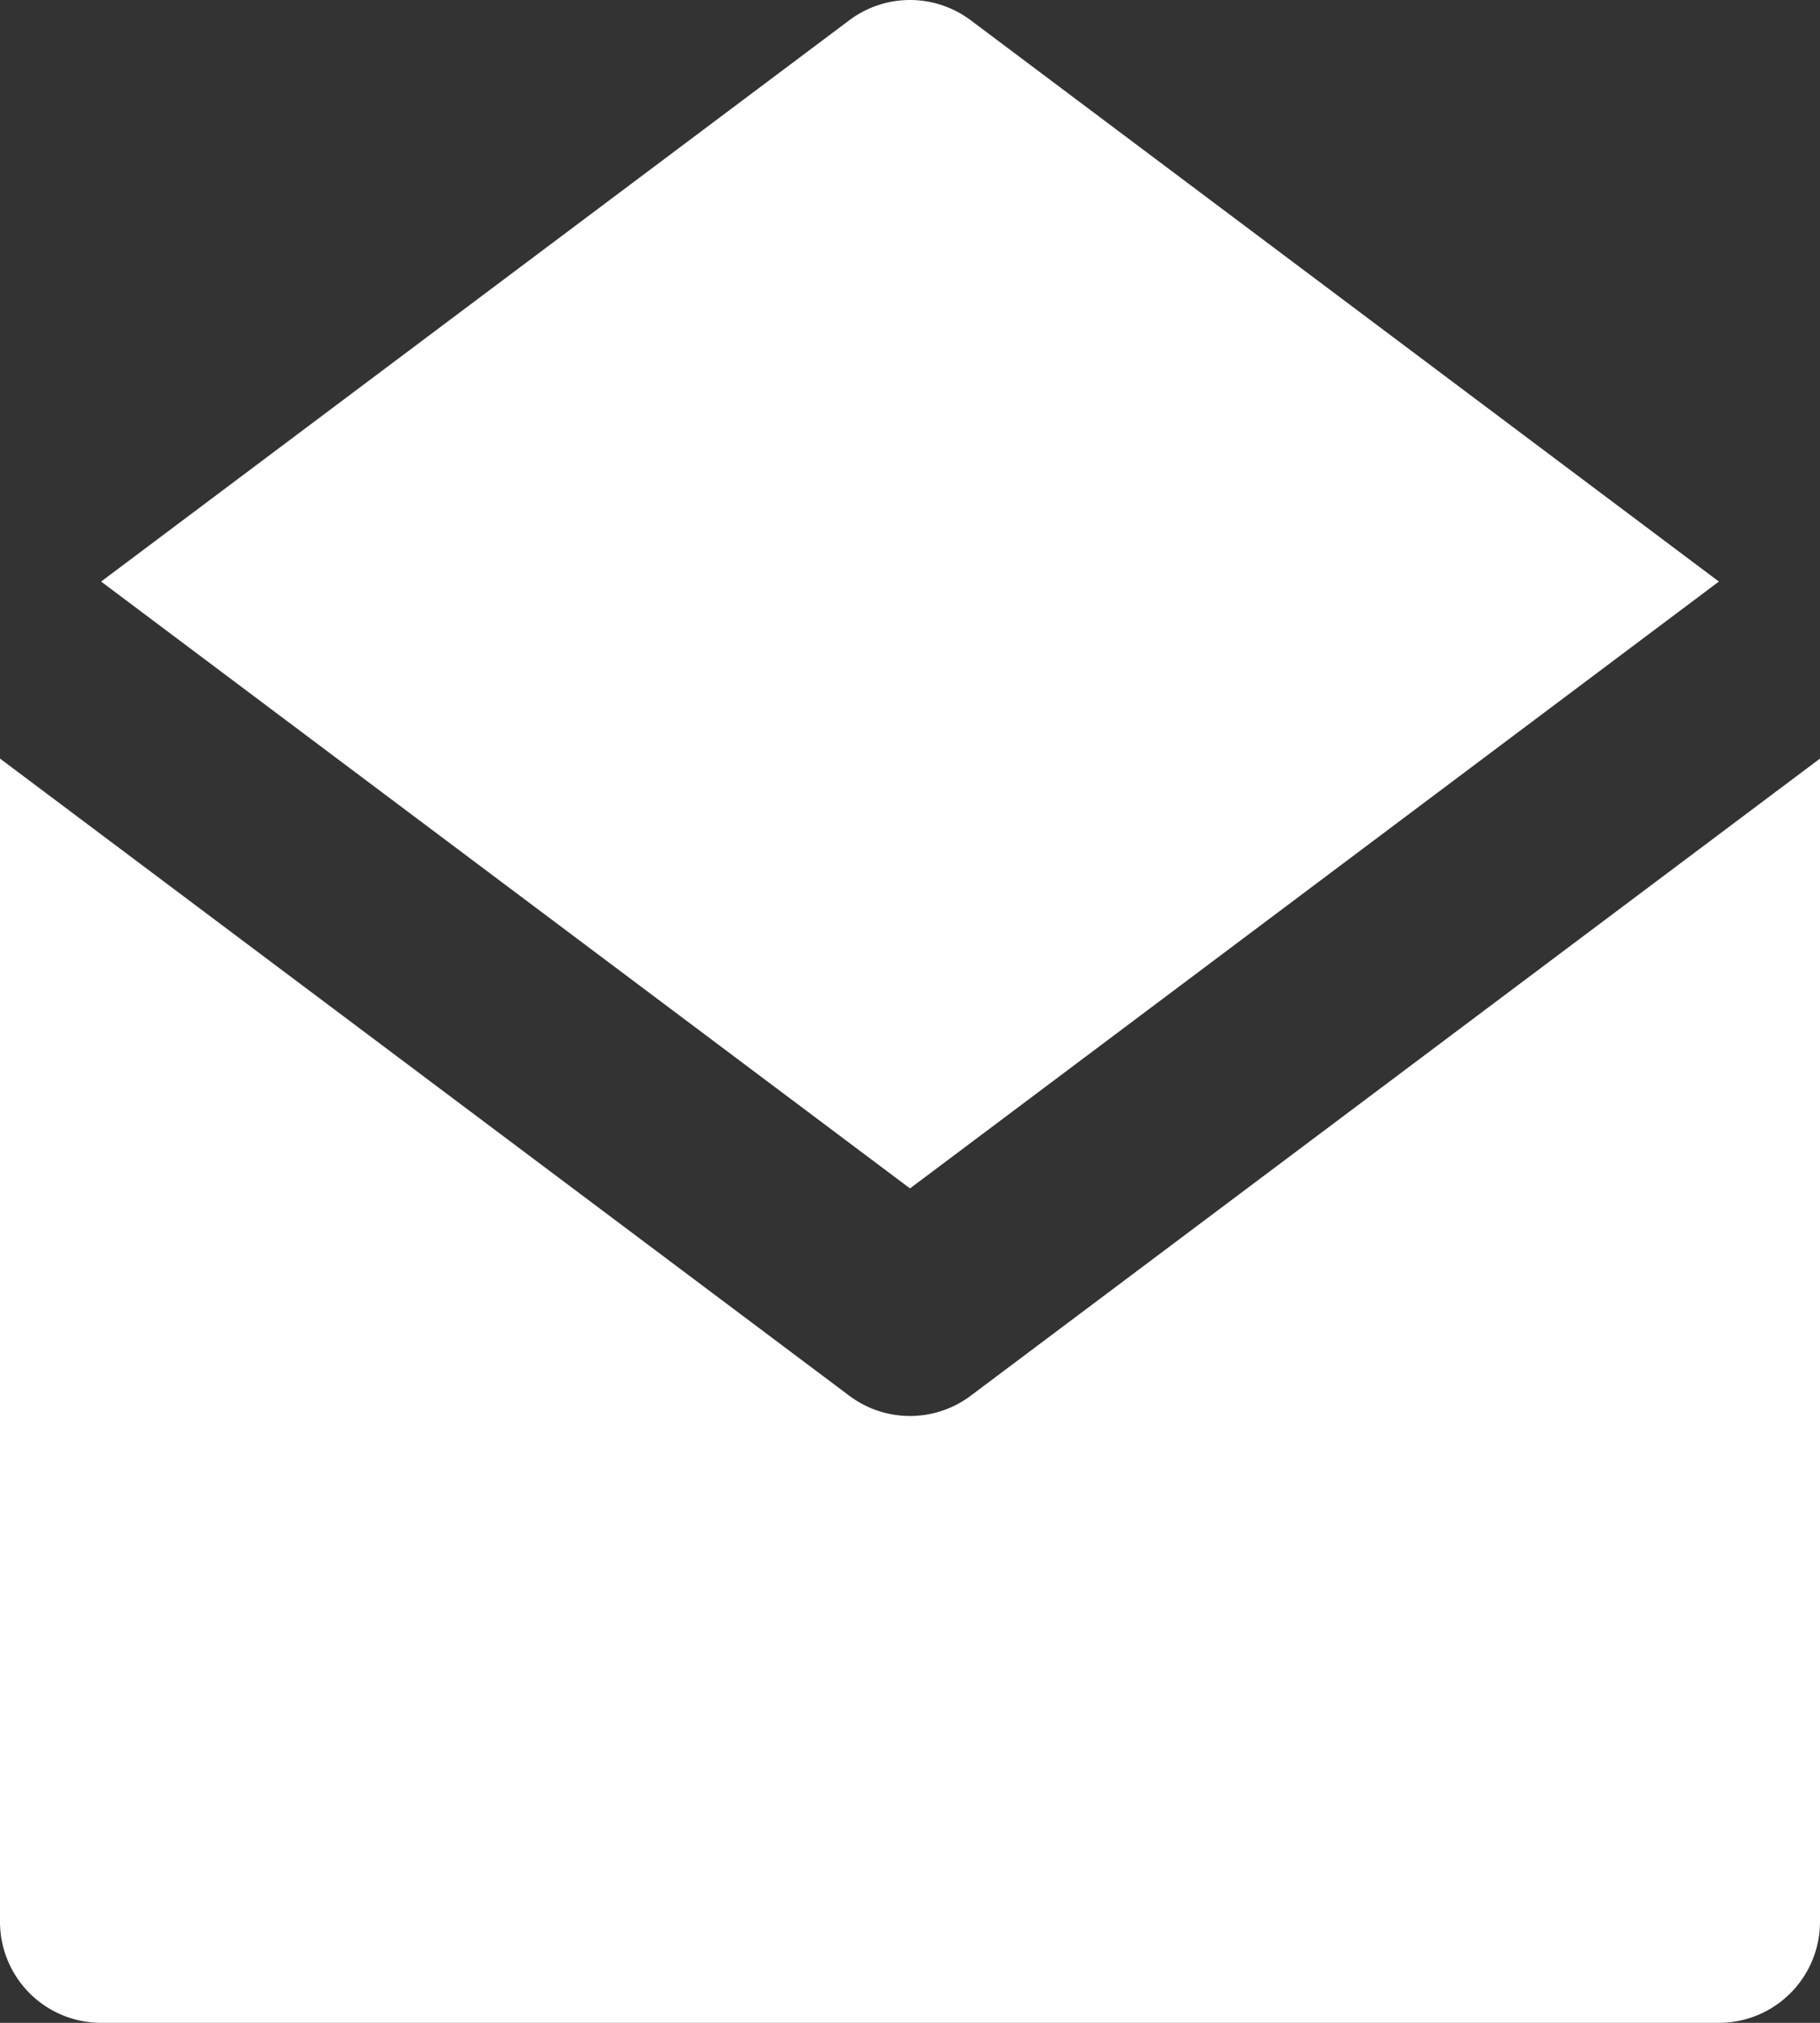
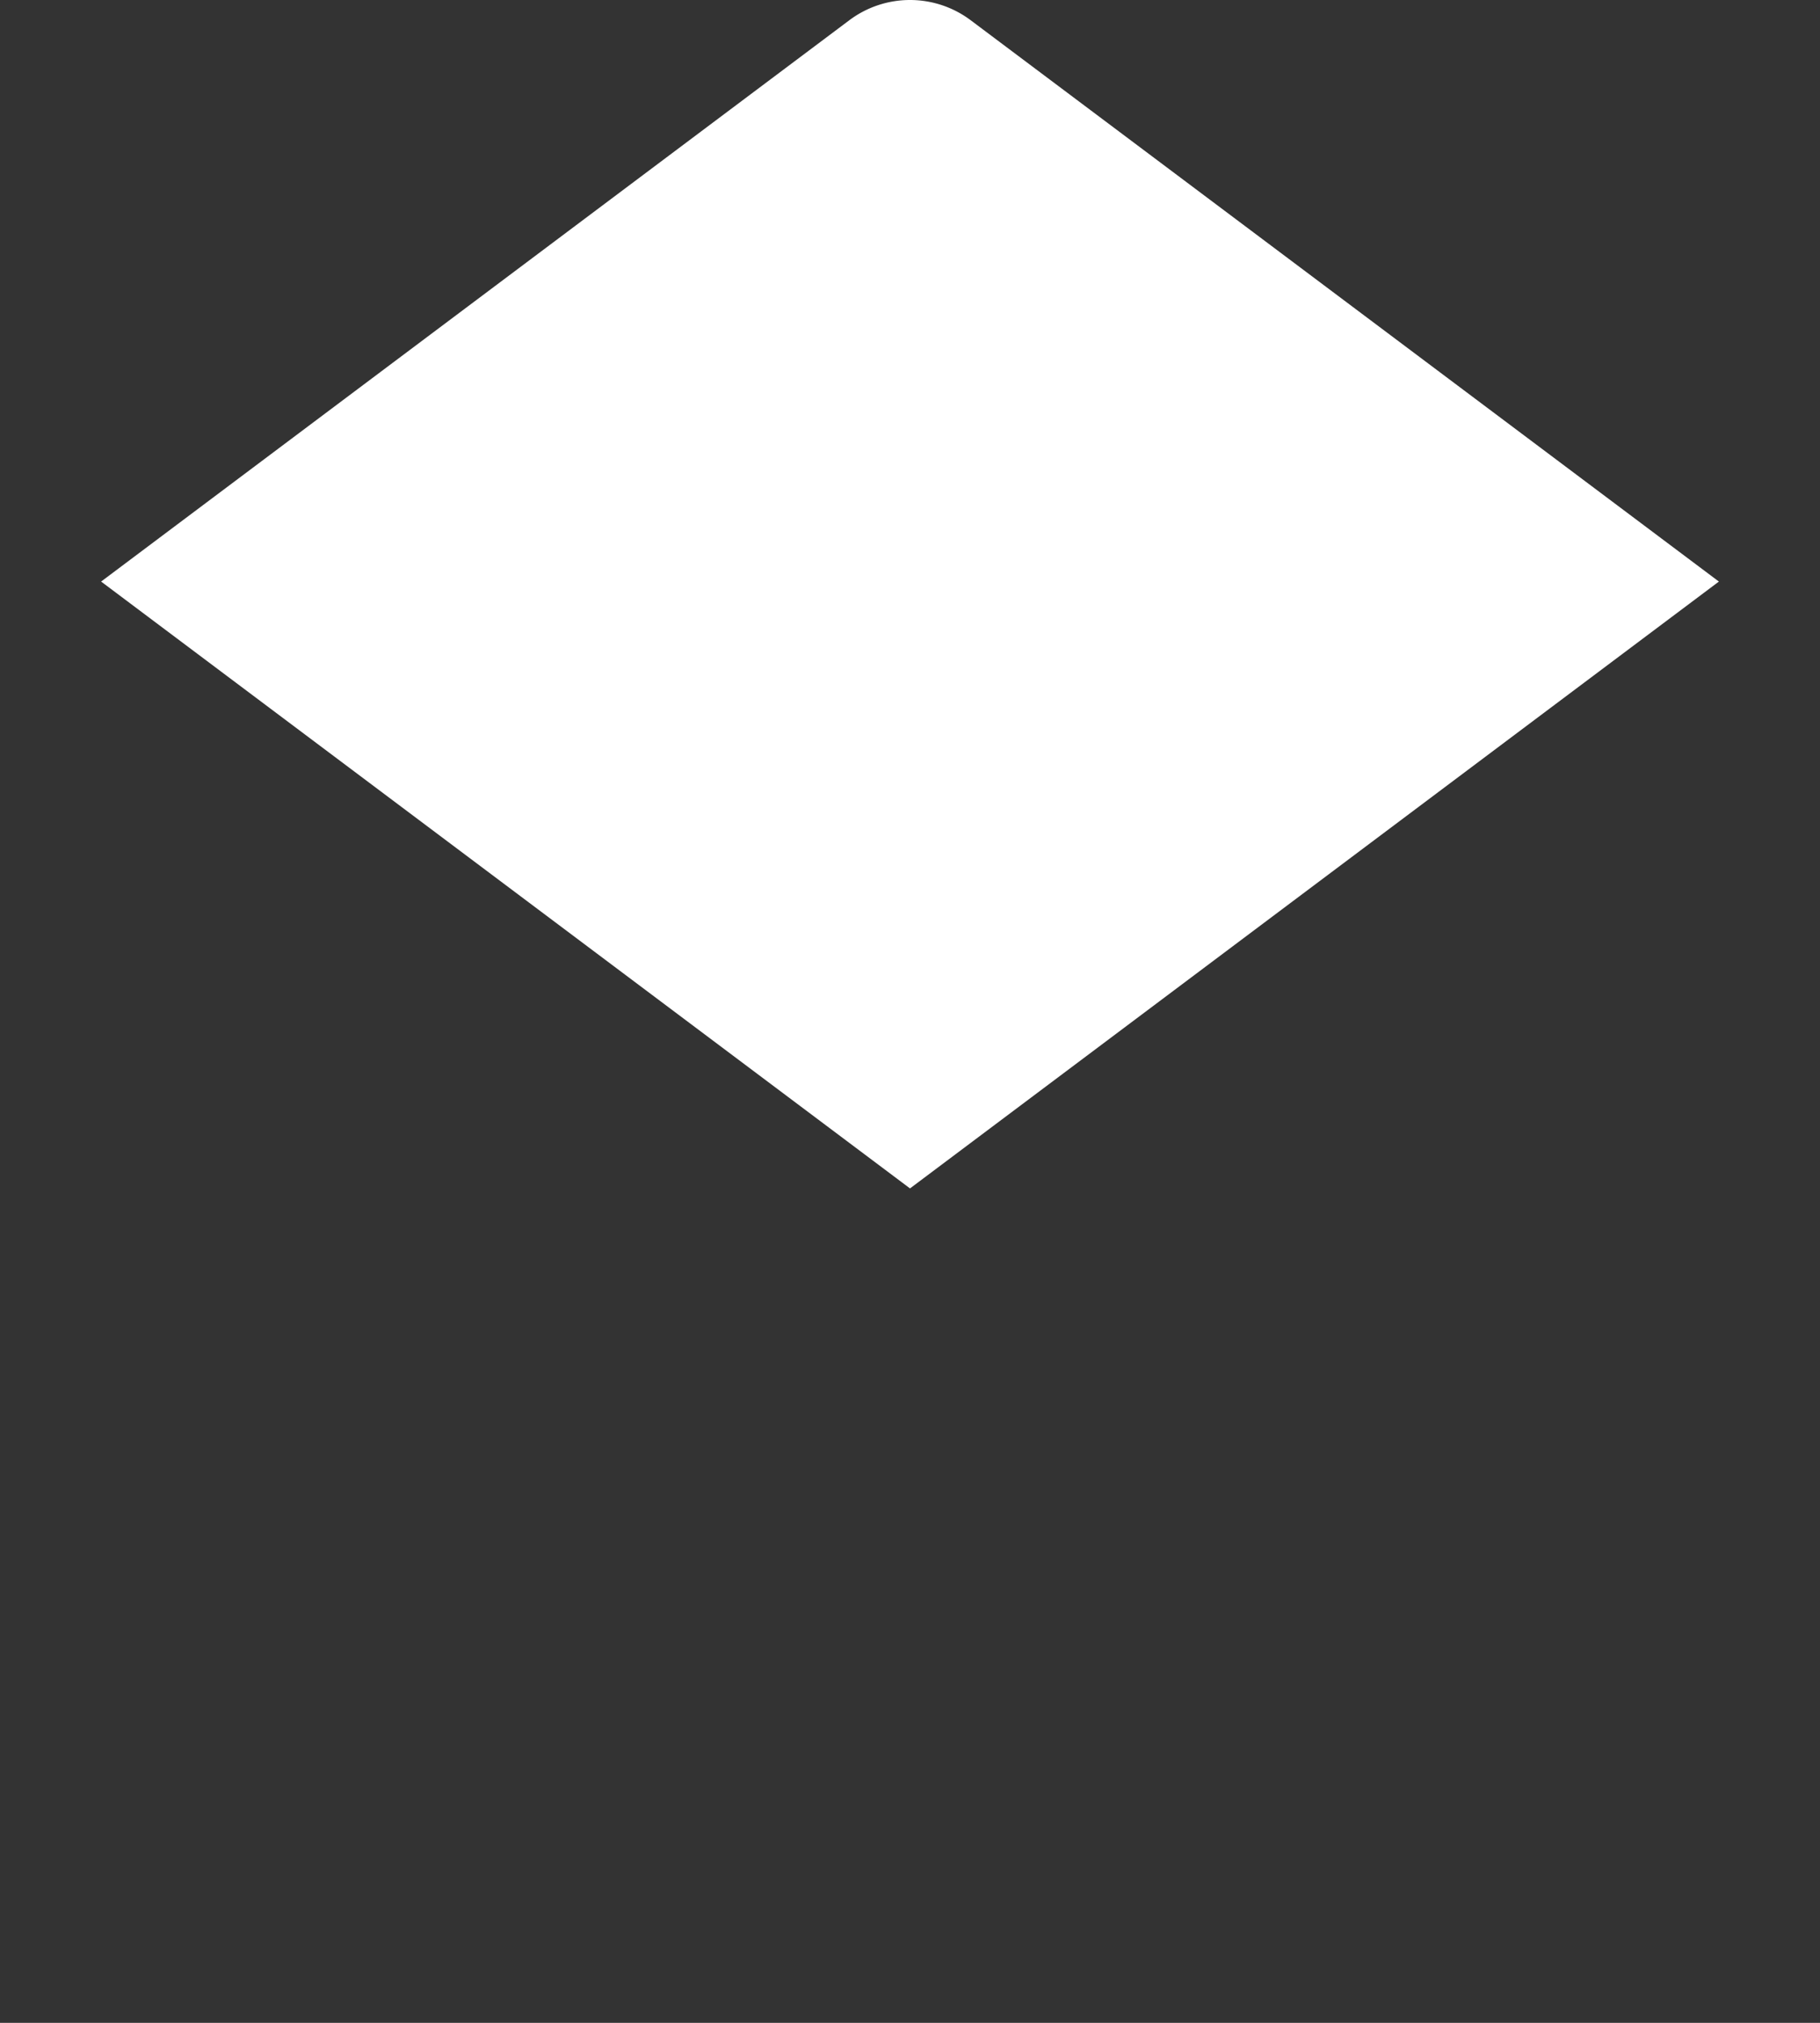
<svg xmlns="http://www.w3.org/2000/svg" width="270" height="300" viewBox="0 0 270 300">
  <rect x="0" y="0" width="270" height="300" fill="#333333" stroke="none" />
  <g id="XMLID_9_" transform="translate(-15)">
-     <path id="XMLID_10_" d="M159,207a15,15,0,0,1-18,0L45,135,15,112.5V285a15,15,0,0,0,15,15H270a15,15,0,0,0,15-15V112.5L255,135Z" fill="#fff" />
    <path id="XMLID_11_" d="M150,176.25,245,105l25-18.75L159,3a15,15,0,0,0-18,0L30,86.25,55,105Z" fill="#fff" />
  </g>
</svg>